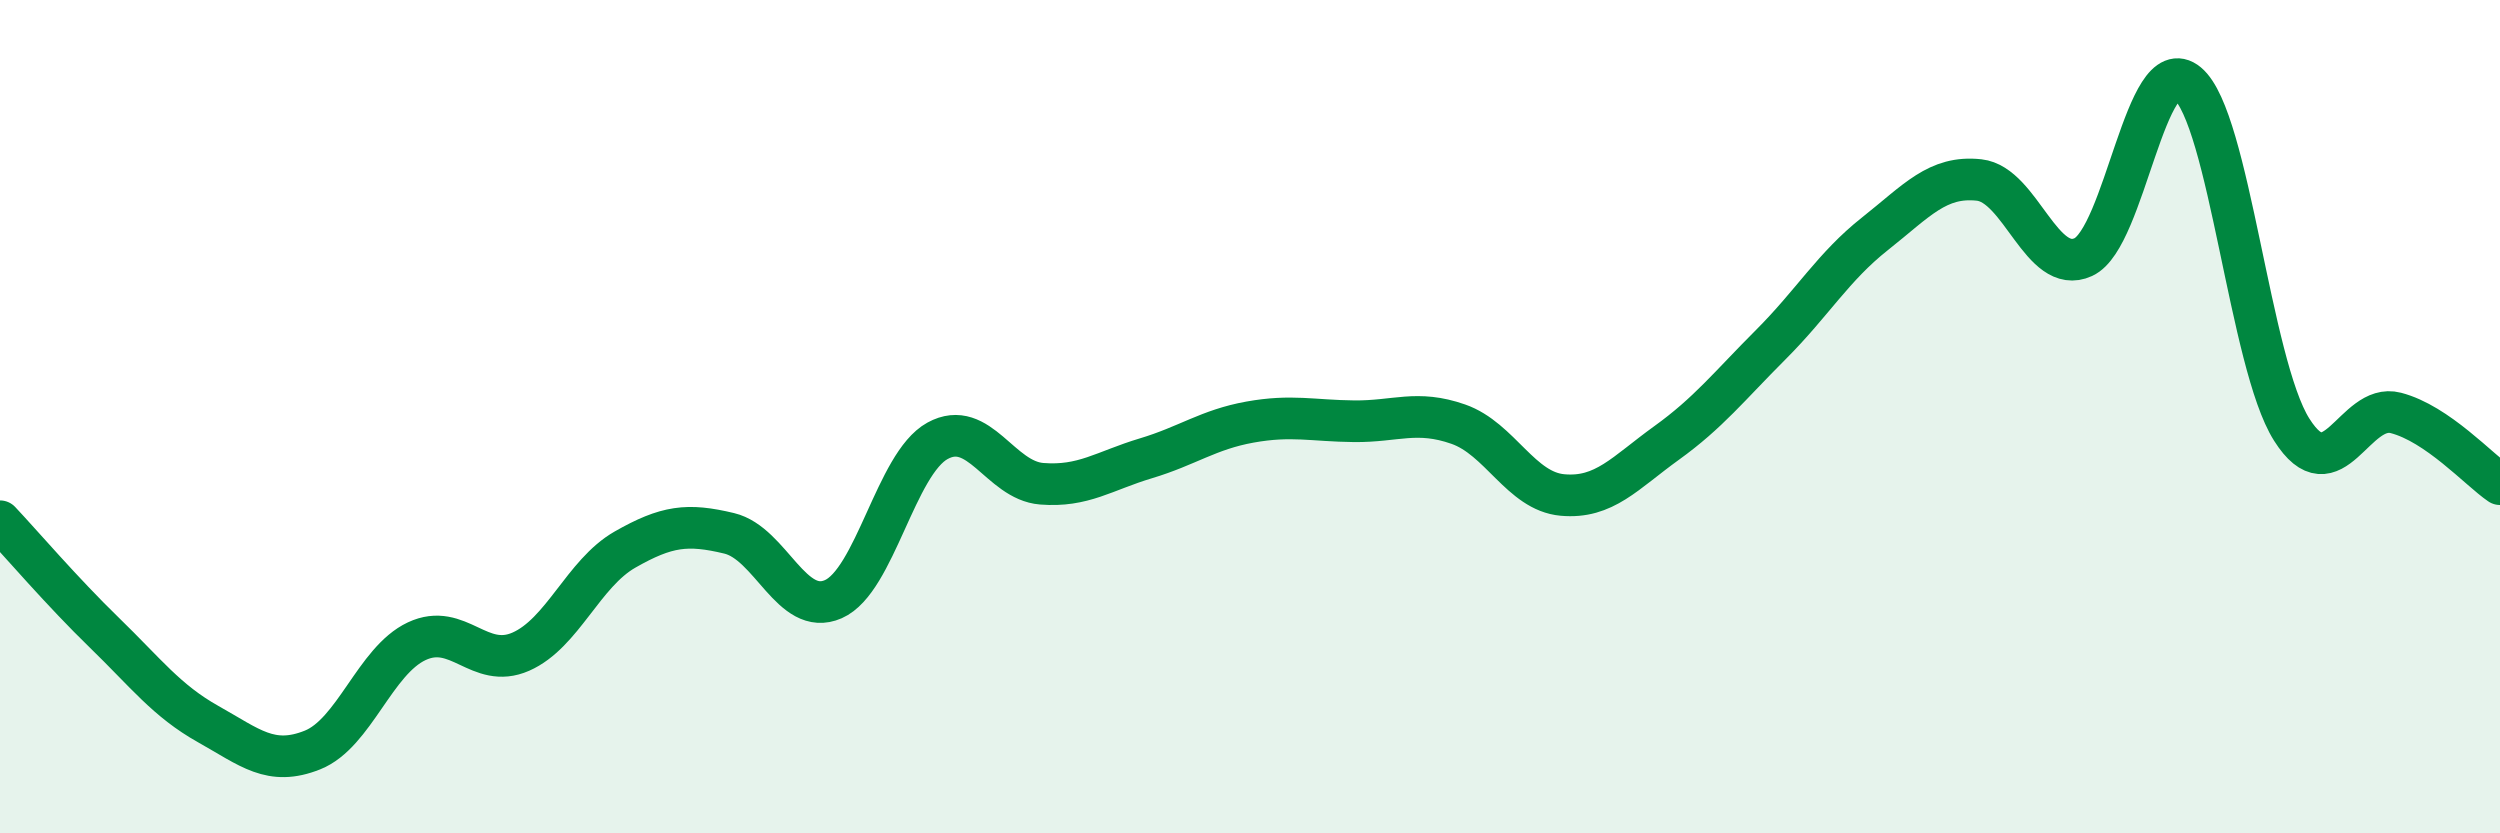
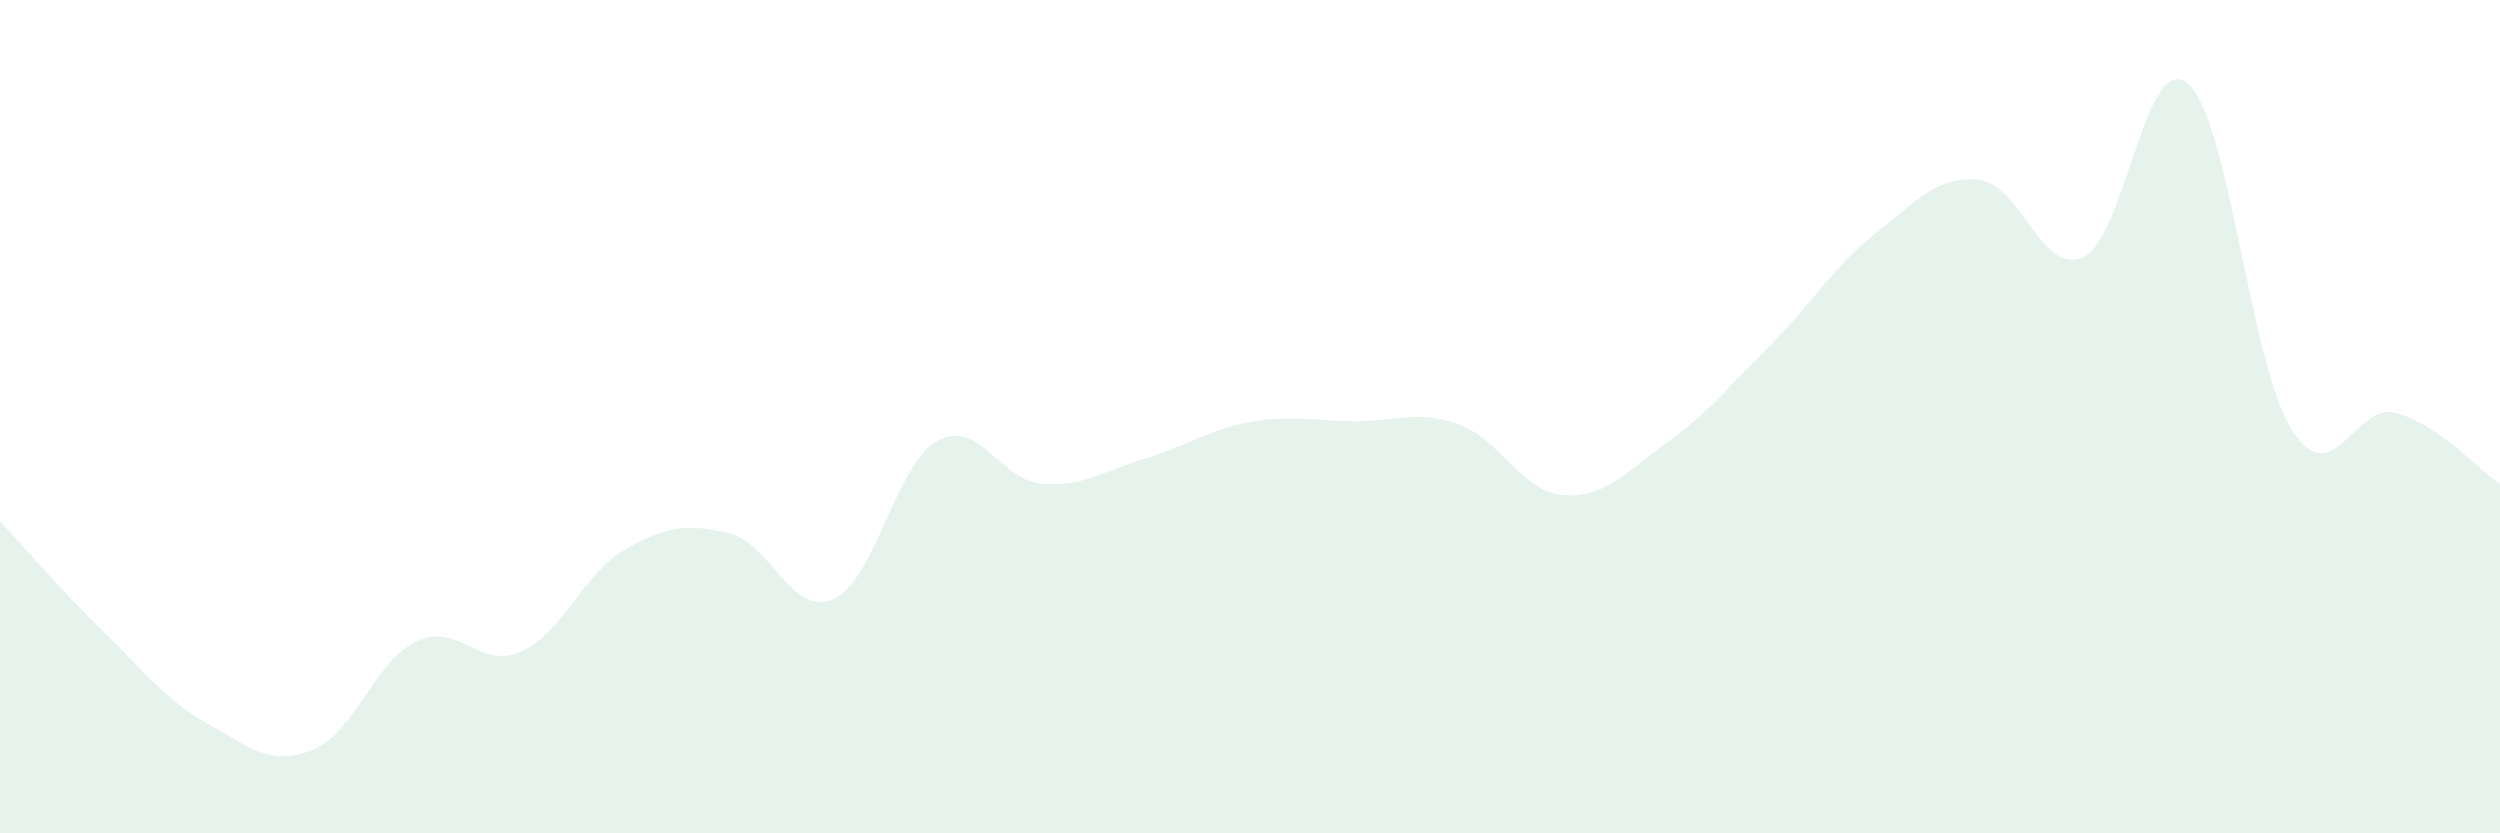
<svg xmlns="http://www.w3.org/2000/svg" width="60" height="20" viewBox="0 0 60 20">
  <path d="M 0,12.51 C 0.5,13.04 1.5,14.21 2.5,15.18 C 3.5,16.15 4,16.82 5,17.38 C 6,17.94 6.5,18.4 7.5,18 C 8.5,17.6 9,15.86 10,15.39 C 11,14.92 11.5,16.08 12.5,15.64 C 13.5,15.2 14,13.76 15,13.19 C 16,12.62 16.5,12.56 17.5,12.8 C 18.5,13.04 19,14.82 20,14.38 C 21,13.94 21.5,11.13 22.5,10.58 C 23.5,10.03 24,11.53 25,11.61 C 26,11.69 26.5,11.3 27.5,11 C 28.5,10.7 29,10.31 30,10.13 C 31,9.95 31.5,10.1 32.5,10.11 C 33.5,10.12 34,9.83 35,10.18 C 36,10.53 36.5,11.79 37.5,11.88 C 38.5,11.97 39,11.35 40,10.63 C 41,9.91 41.5,9.27 42.5,8.27 C 43.5,7.27 44,6.4 45,5.61 C 46,4.82 46.5,4.21 47.5,4.32 C 48.5,4.43 49,6.63 50,6.17 C 51,5.71 51.5,1.17 52.5,2 C 53.5,2.83 54,8.73 55,10.31 C 56,11.89 56.5,9.65 57.5,9.91 C 58.5,10.17 59.5,11.28 60,11.62L60 20L0 20Z" fill="#008740" opacity="0.1" stroke-linecap="round" stroke-linejoin="round" />
-   <path d="M 0,12.51 C 0.5,13.04 1.5,14.21 2.5,15.18 C 3.5,16.15 4,16.82 5,17.38 C 6,17.94 6.5,18.4 7.5,18 C 8.5,17.6 9,15.86 10,15.39 C 11,14.92 11.5,16.08 12.5,15.64 C 13.5,15.2 14,13.76 15,13.19 C 16,12.62 16.5,12.56 17.5,12.8 C 18.5,13.04 19,14.82 20,14.38 C 21,13.94 21.5,11.13 22.5,10.58 C 23.5,10.03 24,11.53 25,11.61 C 26,11.69 26.5,11.3 27.5,11 C 28.5,10.7 29,10.31 30,10.13 C 31,9.95 31.5,10.1 32.5,10.11 C 33.5,10.12 34,9.83 35,10.18 C 36,10.53 36.5,11.79 37.5,11.88 C 38.5,11.97 39,11.35 40,10.63 C 41,9.91 41.5,9.27 42.5,8.27 C 43.5,7.27 44,6.4 45,5.61 C 46,4.82 46.5,4.21 47.5,4.32 C 48.5,4.43 49,6.63 50,6.17 C 51,5.71 51.5,1.17 52.5,2 C 53.5,2.83 54,8.73 55,10.31 C 56,11.89 56.5,9.65 57.5,9.91 C 58.5,10.17 59.5,11.28 60,11.62" stroke="#008740" stroke-width="1" fill="none" stroke-linecap="round" stroke-linejoin="round" />
</svg>